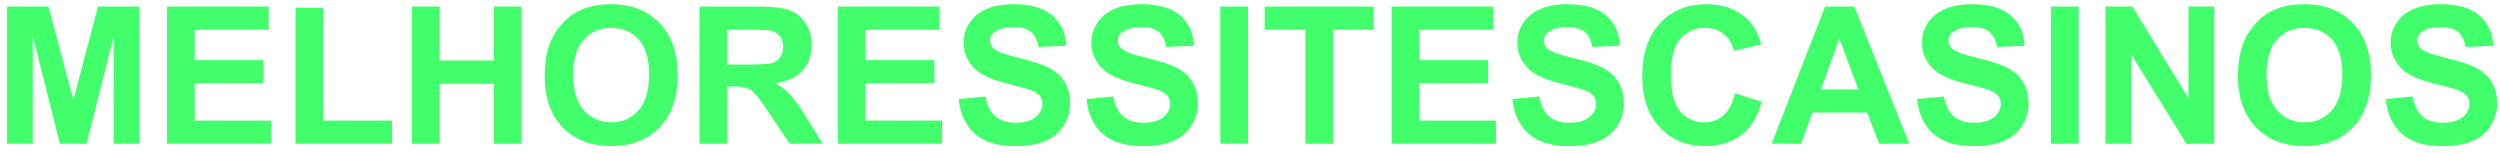
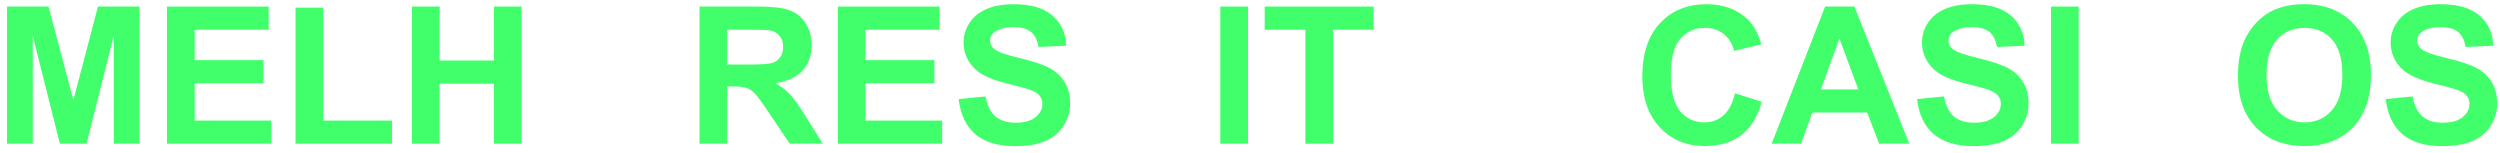
<svg xmlns="http://www.w3.org/2000/svg" width="261" height="16" viewBox="0 0 261 16" fill="none">
  <path d="M0.734 15V0.684H5.061L7.658 10.449L10.227 0.684H14.562V15H11.877V3.73L9.035 15H6.252L3.42 3.73V15H0.734Z" fill="#41FF6A" />
  <path d="M17.434 15V0.684H28.049V3.105H20.324V6.279H27.512V8.691H20.324V12.588H28.322V15H17.434Z" fill="#41FF6A" />
  <path d="M30.852 15V0.801H33.742V12.588H40.93V15H30.852Z" fill="#41FF6A" />
  <path d="M43.01 15V0.684H45.9V6.318H51.565V0.684H54.455V15H51.565V8.74H45.9V15H43.01Z" fill="#41FF6A" />
-   <path d="M56.867 7.93C56.867 6.471 57.085 5.247 57.522 4.258C57.847 3.529 58.29 2.874 58.85 2.295C59.416 1.715 60.035 1.286 60.705 1.006C61.597 0.628 62.626 0.439 63.791 0.439C65.9 0.439 67.587 1.094 68.85 2.402C70.119 3.711 70.754 5.531 70.754 7.861C70.754 10.172 70.126 11.982 68.869 13.291C67.613 14.593 65.933 15.244 63.83 15.244C61.701 15.244 60.008 14.596 58.752 13.301C57.495 11.999 56.867 10.208 56.867 7.93ZM59.846 7.832C59.846 9.453 60.22 10.684 60.969 11.523C61.717 12.357 62.668 12.773 63.82 12.773C64.973 12.773 65.917 12.36 66.652 11.533C67.394 10.7 67.766 9.453 67.766 7.793C67.766 6.152 67.404 4.928 66.682 4.121C65.966 3.314 65.012 2.91 63.82 2.91C62.629 2.91 61.669 3.32 60.94 4.141C60.21 4.954 59.846 6.185 59.846 7.832Z" fill="#41FF6A" />
  <path d="M73.029 15V0.684H79.113C80.643 0.684 81.753 0.814 82.443 1.074C83.14 1.328 83.697 1.784 84.113 2.441C84.53 3.099 84.738 3.851 84.738 4.697C84.738 5.771 84.422 6.66 83.791 7.363C83.159 8.06 82.216 8.499 80.959 8.682C81.584 9.046 82.098 9.447 82.502 9.883C82.912 10.319 83.462 11.094 84.152 12.207L85.9 15H82.443L80.353 11.885C79.611 10.771 79.103 10.072 78.83 9.785C78.557 9.492 78.267 9.294 77.961 9.189C77.655 9.079 77.17 9.023 76.506 9.023H75.92V15H73.029ZM75.92 6.738H78.059C79.445 6.738 80.311 6.68 80.656 6.562C81.001 6.445 81.272 6.243 81.467 5.957C81.662 5.671 81.76 5.312 81.76 4.883C81.76 4.401 81.63 4.014 81.369 3.721C81.115 3.421 80.754 3.232 80.285 3.154C80.051 3.122 79.348 3.105 78.176 3.105H75.92V6.738Z" fill="#41FF6A" />
  <path d="M87.473 15V0.684H98.088V3.105H90.363V6.279H97.551V8.691H90.363V12.588H98.361V15H87.473Z" fill="#41FF6A" />
  <path d="M100.08 10.342L102.893 10.068C103.062 11.012 103.404 11.706 103.918 12.148C104.439 12.591 105.139 12.812 106.018 12.812C106.949 12.812 107.648 12.617 108.117 12.227C108.592 11.829 108.83 11.367 108.83 10.84C108.83 10.501 108.729 10.215 108.527 9.98C108.332 9.74 107.987 9.531 107.492 9.355C107.154 9.238 106.382 9.03 105.178 8.73C103.628 8.346 102.541 7.874 101.916 7.314C101.037 6.527 100.598 5.566 100.598 4.434C100.598 3.704 100.803 3.024 101.213 2.393C101.63 1.755 102.225 1.27 103 0.938C103.781 0.605 104.722 0.439 105.822 0.439C107.619 0.439 108.97 0.833 109.875 1.621C110.786 2.409 111.265 3.46 111.311 4.775L108.42 4.902C108.296 4.167 108.029 3.639 107.619 3.32C107.215 2.995 106.607 2.832 105.793 2.832C104.953 2.832 104.296 3.005 103.82 3.35C103.514 3.571 103.361 3.867 103.361 4.238C103.361 4.577 103.505 4.867 103.791 5.107C104.156 5.413 105.041 5.732 106.447 6.064C107.854 6.396 108.892 6.742 109.562 7.1C110.24 7.451 110.767 7.936 111.145 8.555C111.529 9.167 111.721 9.925 111.721 10.83C111.721 11.65 111.493 12.419 111.037 13.135C110.581 13.851 109.937 14.385 109.104 14.736C108.27 15.081 107.232 15.254 105.988 15.254C104.178 15.254 102.788 14.837 101.818 14.004C100.848 13.164 100.269 11.943 100.08 10.342Z" fill="#41FF6A" />
-   <path d="M113.42 10.342L116.232 10.068C116.402 11.012 116.743 11.706 117.258 12.148C117.779 12.591 118.479 12.812 119.357 12.812C120.288 12.812 120.988 12.617 121.457 12.227C121.932 11.829 122.17 11.367 122.17 10.84C122.17 10.501 122.069 10.215 121.867 9.98C121.672 9.74 121.327 9.531 120.832 9.355C120.493 9.238 119.722 9.03 118.518 8.73C116.968 8.346 115.881 7.874 115.256 7.314C114.377 6.527 113.938 5.566 113.938 4.434C113.938 3.704 114.143 3.024 114.553 2.393C114.969 1.755 115.565 1.27 116.34 0.938C117.121 0.605 118.062 0.439 119.162 0.439C120.959 0.439 122.31 0.833 123.215 1.621C124.126 2.409 124.605 3.46 124.65 4.775L121.76 4.902C121.636 4.167 121.369 3.639 120.959 3.32C120.555 2.995 119.947 2.832 119.133 2.832C118.293 2.832 117.635 3.005 117.16 3.35C116.854 3.571 116.701 3.867 116.701 4.238C116.701 4.577 116.844 4.867 117.131 5.107C117.495 5.413 118.381 5.732 119.787 6.064C121.193 6.396 122.232 6.742 122.902 7.1C123.579 7.451 124.107 7.936 124.484 8.555C124.868 9.167 125.061 9.925 125.061 10.83C125.061 11.65 124.833 12.419 124.377 13.135C123.921 13.851 123.277 14.385 122.443 14.736C121.61 15.081 120.572 15.254 119.328 15.254C117.518 15.254 116.128 14.837 115.158 14.004C114.188 13.164 113.609 11.943 113.42 10.342Z" fill="#41FF6A" />
  <path d="M127.404 15V0.684H130.295V15H127.404Z" fill="#41FF6A" />
  <path d="M136.281 15V3.105H132.033V0.684H143.41V3.105H139.172V15H136.281Z" fill="#41FF6A" />
-   <path d="M145.285 15V0.684H155.9V3.105H148.176V6.279H155.363V8.691H148.176V12.588H156.174V15H145.285Z" fill="#41FF6A" />
-   <path d="M157.893 10.342L160.705 10.068C160.874 11.012 161.216 11.706 161.73 12.148C162.251 12.591 162.951 12.812 163.83 12.812C164.761 12.812 165.461 12.617 165.93 12.227C166.405 11.829 166.643 11.367 166.643 10.84C166.643 10.501 166.542 10.215 166.34 9.98C166.145 9.74 165.799 9.531 165.305 9.355C164.966 9.238 164.195 9.03 162.99 8.73C161.441 8.346 160.354 7.874 159.729 7.314C158.85 6.527 158.41 5.566 158.41 4.434C158.41 3.704 158.615 3.024 159.025 2.393C159.442 1.755 160.038 1.27 160.812 0.938C161.594 0.605 162.535 0.439 163.635 0.439C165.432 0.439 166.783 0.833 167.688 1.621C168.599 2.409 169.077 3.46 169.123 4.775L166.232 4.902C166.109 4.167 165.842 3.639 165.432 3.32C165.028 2.995 164.419 2.832 163.605 2.832C162.766 2.832 162.108 3.005 161.633 3.35C161.327 3.571 161.174 3.867 161.174 4.238C161.174 4.577 161.317 4.867 161.604 5.107C161.968 5.413 162.854 5.732 164.26 6.064C165.666 6.396 166.704 6.742 167.375 7.1C168.052 7.451 168.579 7.936 168.957 8.555C169.341 9.167 169.533 9.925 169.533 10.83C169.533 11.65 169.305 12.419 168.85 13.135C168.394 13.851 167.749 14.385 166.916 14.736C166.083 15.081 165.044 15.254 163.801 15.254C161.991 15.254 160.601 14.837 159.631 14.004C158.661 13.164 158.081 11.943 157.893 10.342Z" fill="#41FF6A" />
  <path d="M181.125 9.736L183.928 10.625C183.498 12.188 182.782 13.35 181.779 14.111C180.783 14.867 179.517 15.244 177.98 15.244C176.079 15.244 174.517 14.596 173.293 13.301C172.069 11.999 171.457 10.221 171.457 7.969C171.457 5.586 172.072 3.737 173.303 2.422C174.533 1.1 176.151 0.439 178.156 0.439C179.908 0.439 181.33 0.957 182.424 1.992C183.075 2.604 183.563 3.483 183.889 4.629L181.027 5.312C180.858 4.57 180.503 3.984 179.963 3.555C179.429 3.125 178.778 2.91 178.01 2.91C176.949 2.91 176.086 3.291 175.422 4.053C174.764 4.814 174.436 6.048 174.436 7.754C174.436 9.564 174.761 10.853 175.412 11.621C176.063 12.389 176.91 12.773 177.951 12.773C178.719 12.773 179.38 12.529 179.934 12.041C180.487 11.553 180.884 10.784 181.125 9.736Z" fill="#41FF6A" />
  <path d="M199.328 15H196.184L194.934 11.748H189.211L188.029 15H184.963L190.539 0.684H193.596L199.328 15ZM194.006 9.336L192.033 4.023L190.1 9.336H194.006Z" fill="#41FF6A" />
  <path d="M200.139 10.342L202.951 10.068C203.12 11.012 203.462 11.706 203.977 12.148C204.497 12.591 205.197 12.812 206.076 12.812C207.007 12.812 207.707 12.617 208.176 12.227C208.651 11.829 208.889 11.367 208.889 10.84C208.889 10.501 208.788 10.215 208.586 9.98C208.391 9.74 208.046 9.531 207.551 9.355C207.212 9.238 206.441 9.03 205.236 8.73C203.687 8.346 202.6 7.874 201.975 7.314C201.096 6.527 200.656 5.566 200.656 4.434C200.656 3.704 200.861 3.024 201.271 2.393C201.688 1.755 202.284 1.27 203.059 0.938C203.84 0.605 204.781 0.439 205.881 0.439C207.678 0.439 209.029 0.833 209.934 1.621C210.845 2.409 211.324 3.46 211.369 4.775L208.479 4.902C208.355 4.167 208.088 3.639 207.678 3.32C207.274 2.995 206.665 2.832 205.852 2.832C205.012 2.832 204.354 3.005 203.879 3.35C203.573 3.571 203.42 3.867 203.42 4.238C203.42 4.577 203.563 4.867 203.85 5.107C204.214 5.413 205.1 5.732 206.506 6.064C207.912 6.396 208.951 6.742 209.621 7.1C210.298 7.451 210.826 7.936 211.203 8.555C211.587 9.167 211.779 9.925 211.779 10.83C211.779 11.65 211.551 12.419 211.096 13.135C210.64 13.851 209.995 14.385 209.162 14.736C208.329 15.081 207.29 15.254 206.047 15.254C204.237 15.254 202.847 14.837 201.877 14.004C200.907 13.164 200.327 11.943 200.139 10.342Z" fill="#41FF6A" />
  <path d="M214.123 15V0.684H217.014V15H214.123Z" fill="#41FF6A" />
-   <path d="M219.807 15V0.684H222.619L228.479 10.244V0.684H231.164V15H228.264L222.492 5.664V15H219.807Z" fill="#41FF6A" />
  <path d="M233.645 7.93C233.645 6.471 233.863 5.247 234.299 4.258C234.624 3.529 235.067 2.874 235.627 2.295C236.193 1.715 236.812 1.286 237.482 1.006C238.374 0.628 239.403 0.439 240.568 0.439C242.678 0.439 244.364 1.094 245.627 2.402C246.896 3.711 247.531 5.531 247.531 7.861C247.531 10.172 246.903 11.982 245.646 13.291C244.39 14.593 242.71 15.244 240.607 15.244C238.479 15.244 236.786 14.596 235.529 13.301C234.273 11.999 233.645 10.208 233.645 7.93ZM236.623 7.832C236.623 9.453 236.997 10.684 237.746 11.523C238.495 12.357 239.445 12.773 240.598 12.773C241.75 12.773 242.694 12.36 243.43 11.533C244.172 10.7 244.543 9.453 244.543 7.793C244.543 6.152 244.182 4.928 243.459 4.121C242.743 3.314 241.789 2.91 240.598 2.91C239.406 2.91 238.446 3.32 237.717 4.141C236.988 4.954 236.623 6.185 236.623 7.832Z" fill="#41FF6A" />
  <path d="M249.064 10.342L251.877 10.068C252.046 11.012 252.388 11.706 252.902 12.148C253.423 12.591 254.123 12.812 255.002 12.812C255.933 12.812 256.633 12.617 257.102 12.227C257.577 11.829 257.814 11.367 257.814 10.84C257.814 10.501 257.714 10.215 257.512 9.98C257.316 9.74 256.971 9.531 256.477 9.355C256.138 9.238 255.367 9.03 254.162 8.73C252.613 8.346 251.525 7.874 250.9 7.314C250.021 6.527 249.582 5.566 249.582 4.434C249.582 3.704 249.787 3.024 250.197 2.393C250.614 1.755 251.21 1.27 251.984 0.938C252.766 0.605 253.706 0.439 254.807 0.439C256.604 0.439 257.954 0.833 258.859 1.621C259.771 2.409 260.249 3.46 260.295 4.775L257.404 4.902C257.281 4.167 257.014 3.639 256.604 3.32C256.2 2.995 255.591 2.832 254.777 2.832C253.938 2.832 253.28 3.005 252.805 3.35C252.499 3.571 252.346 3.867 252.346 4.238C252.346 4.577 252.489 4.867 252.775 5.107C253.14 5.413 254.025 5.732 255.432 6.064C256.838 6.396 257.876 6.742 258.547 7.1C259.224 7.451 259.751 7.936 260.129 8.555C260.513 9.167 260.705 9.925 260.705 10.83C260.705 11.65 260.477 12.419 260.021 13.135C259.566 13.851 258.921 14.385 258.088 14.736C257.255 15.081 256.216 15.254 254.973 15.254C253.163 15.254 251.773 14.837 250.803 14.004C249.833 13.164 249.253 11.943 249.064 10.342Z" fill="#41FF6A" />
</svg>